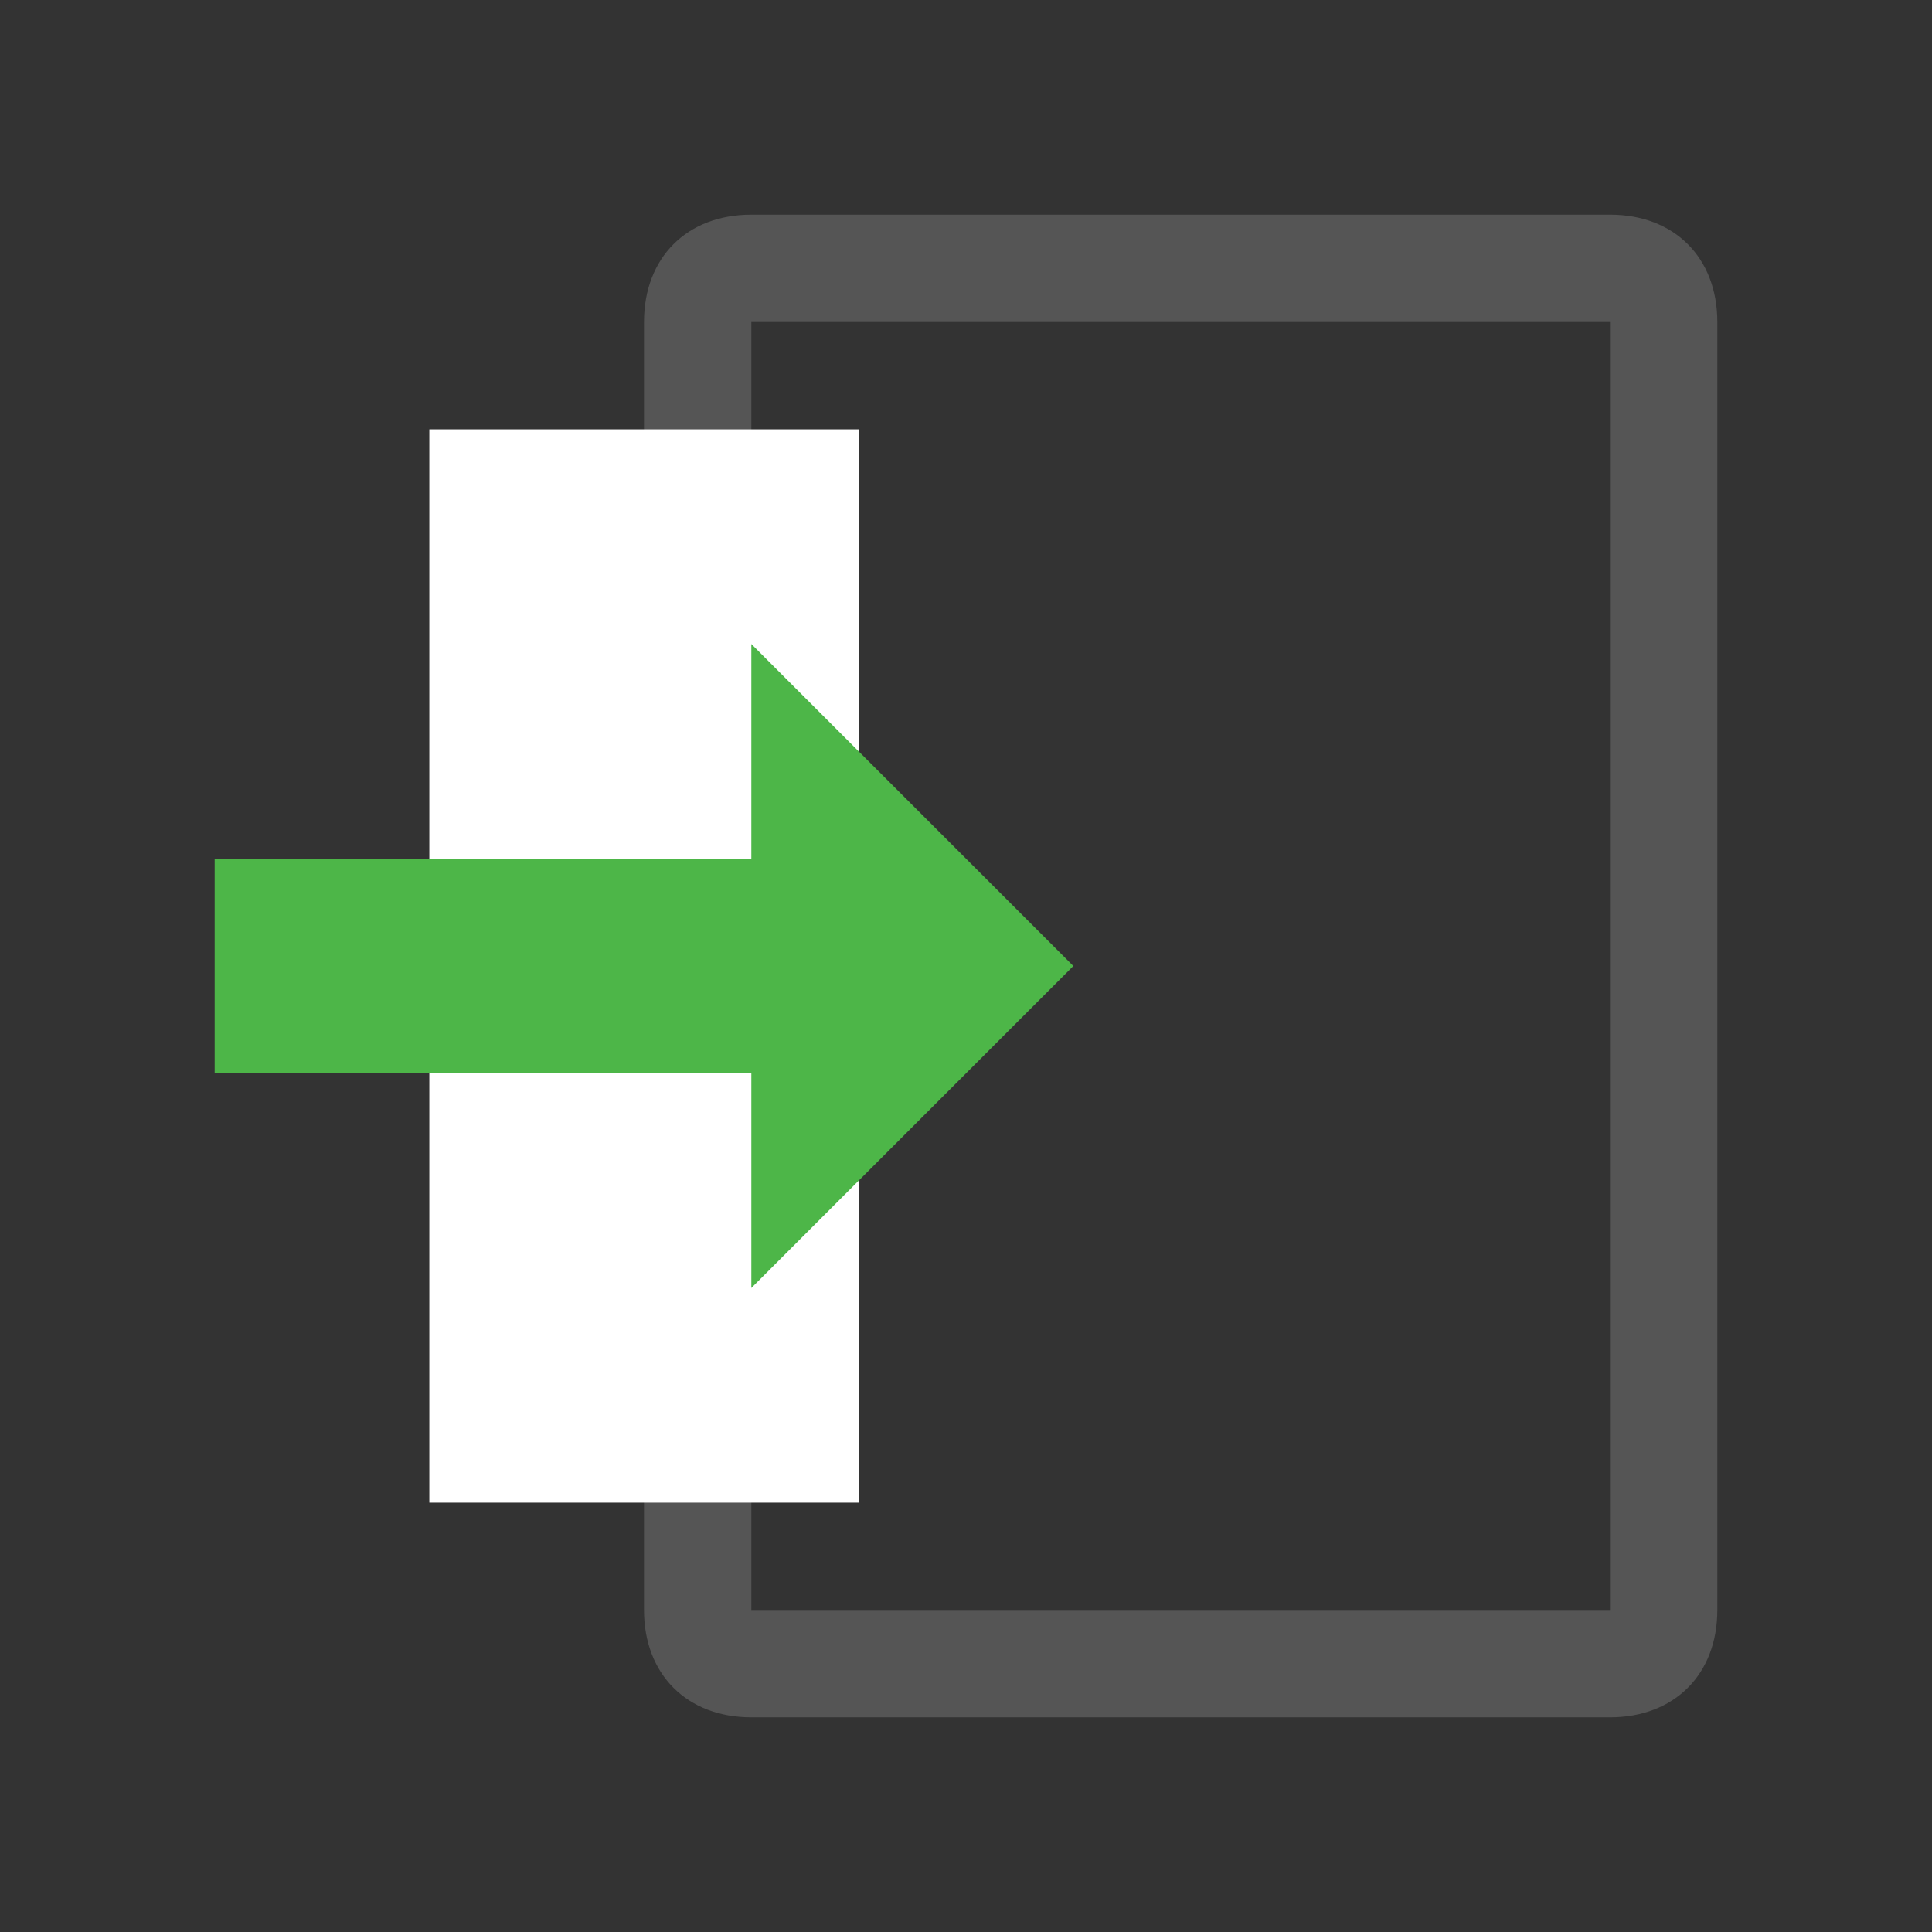
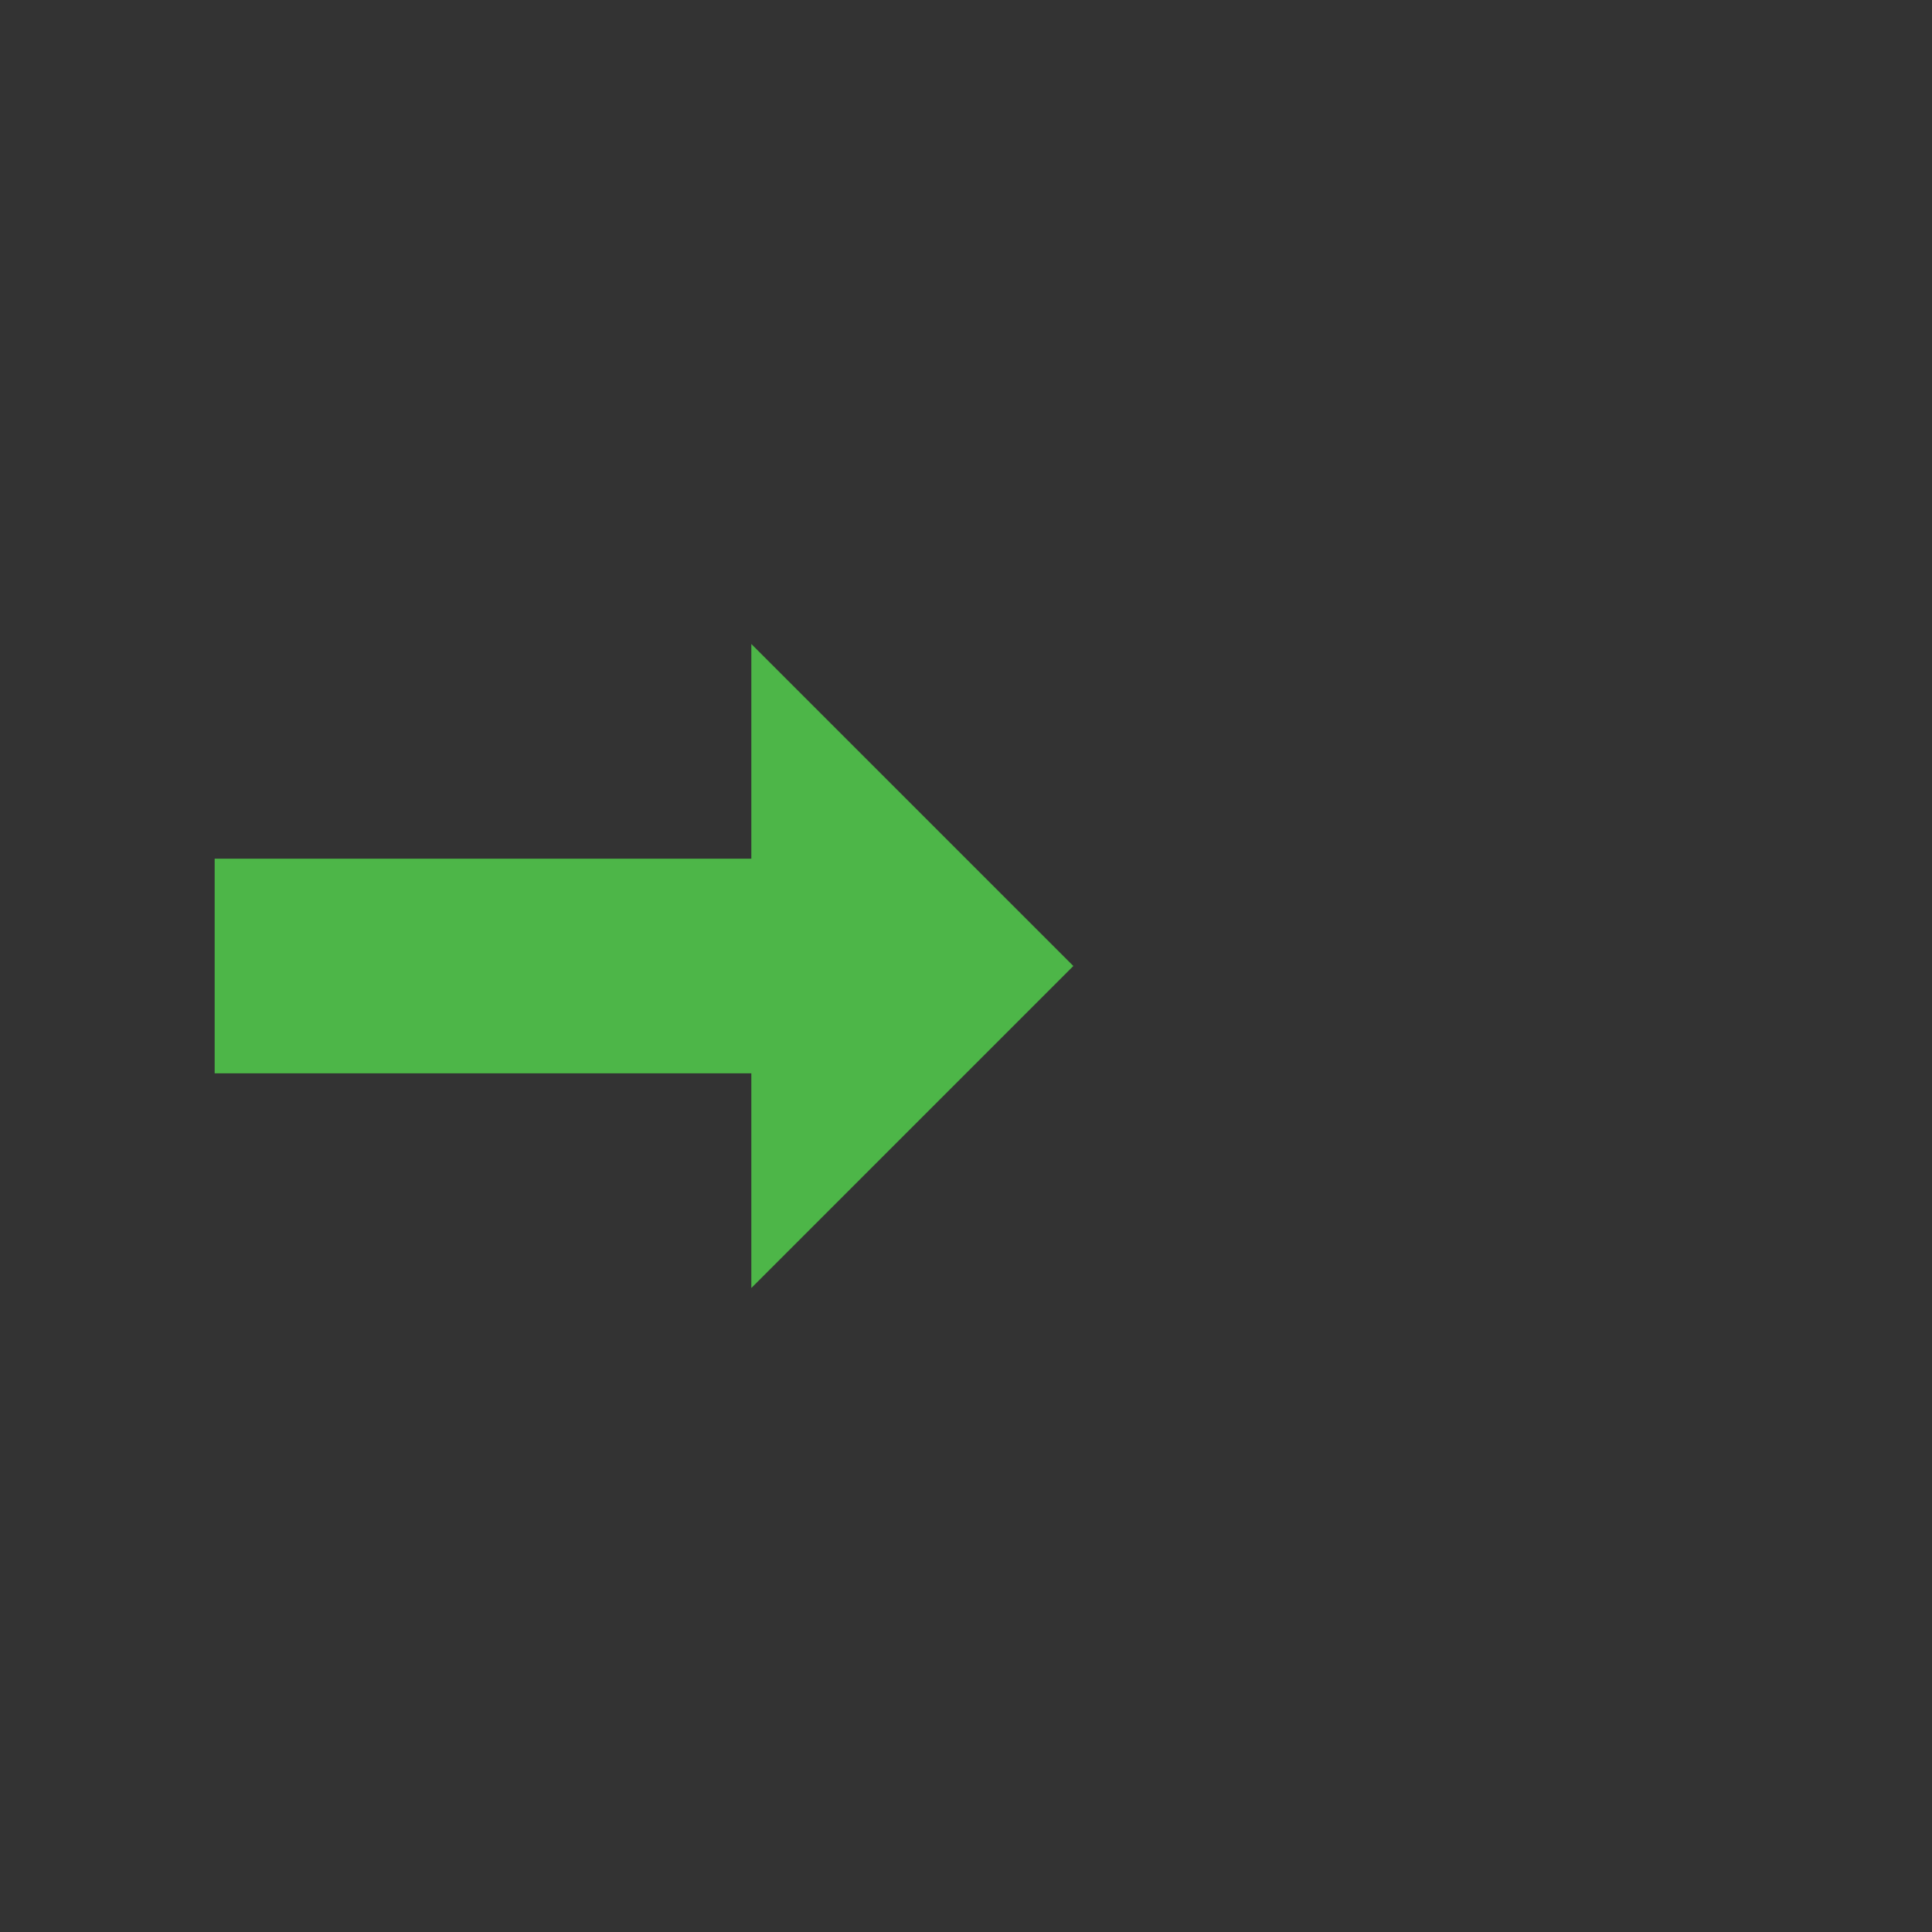
<svg xmlns="http://www.w3.org/2000/svg" id="Layer_1" style="enable-background:new 0 0 18 18;" version="1.1" viewBox="0 0 18 18" x="0px" xml:space="preserve" y="0px">
  <rect x="0" y="0" width="18" height="18" fill="#333333" stroke="none" />
  <style type="text/css">	.st0{fill:#555555;}
	.st1{fill:#FFFFFF;}
	.st2{fill:#4DB648;}
	.st3{fill:none;}</style>
  <g>
-     <path class="st0" d="M15,3l0,12l-8,0L7,3H15 M15,2H7C6.4,2,6,2.4,6,3v12c0,0.6,0.4,1,1,1h8c0.6,0,1-0.4,1-1V3C16,2.4,15.6,2,15,2   L15,2z" />
-   </g>
-   <rect class="st1" height="10" transform="matrix(-1 -5.684354e-11 5.684354e-11 -1 12 18)" width="4" x="4" y="4" />
+     </g>
  <path class="st2" d="M7,8V6l3,3l-3,3v-2c0,0-3.5,0-5,0c0-0.5,0-1.5,0-2C3.5,8,5.4,8,7,8z" />
-   <rect class="st3" height="18" transform="matrix(-1 -4.486867e-11 4.486867e-11 -1 18 18)" width="18" x="0" />
</svg>